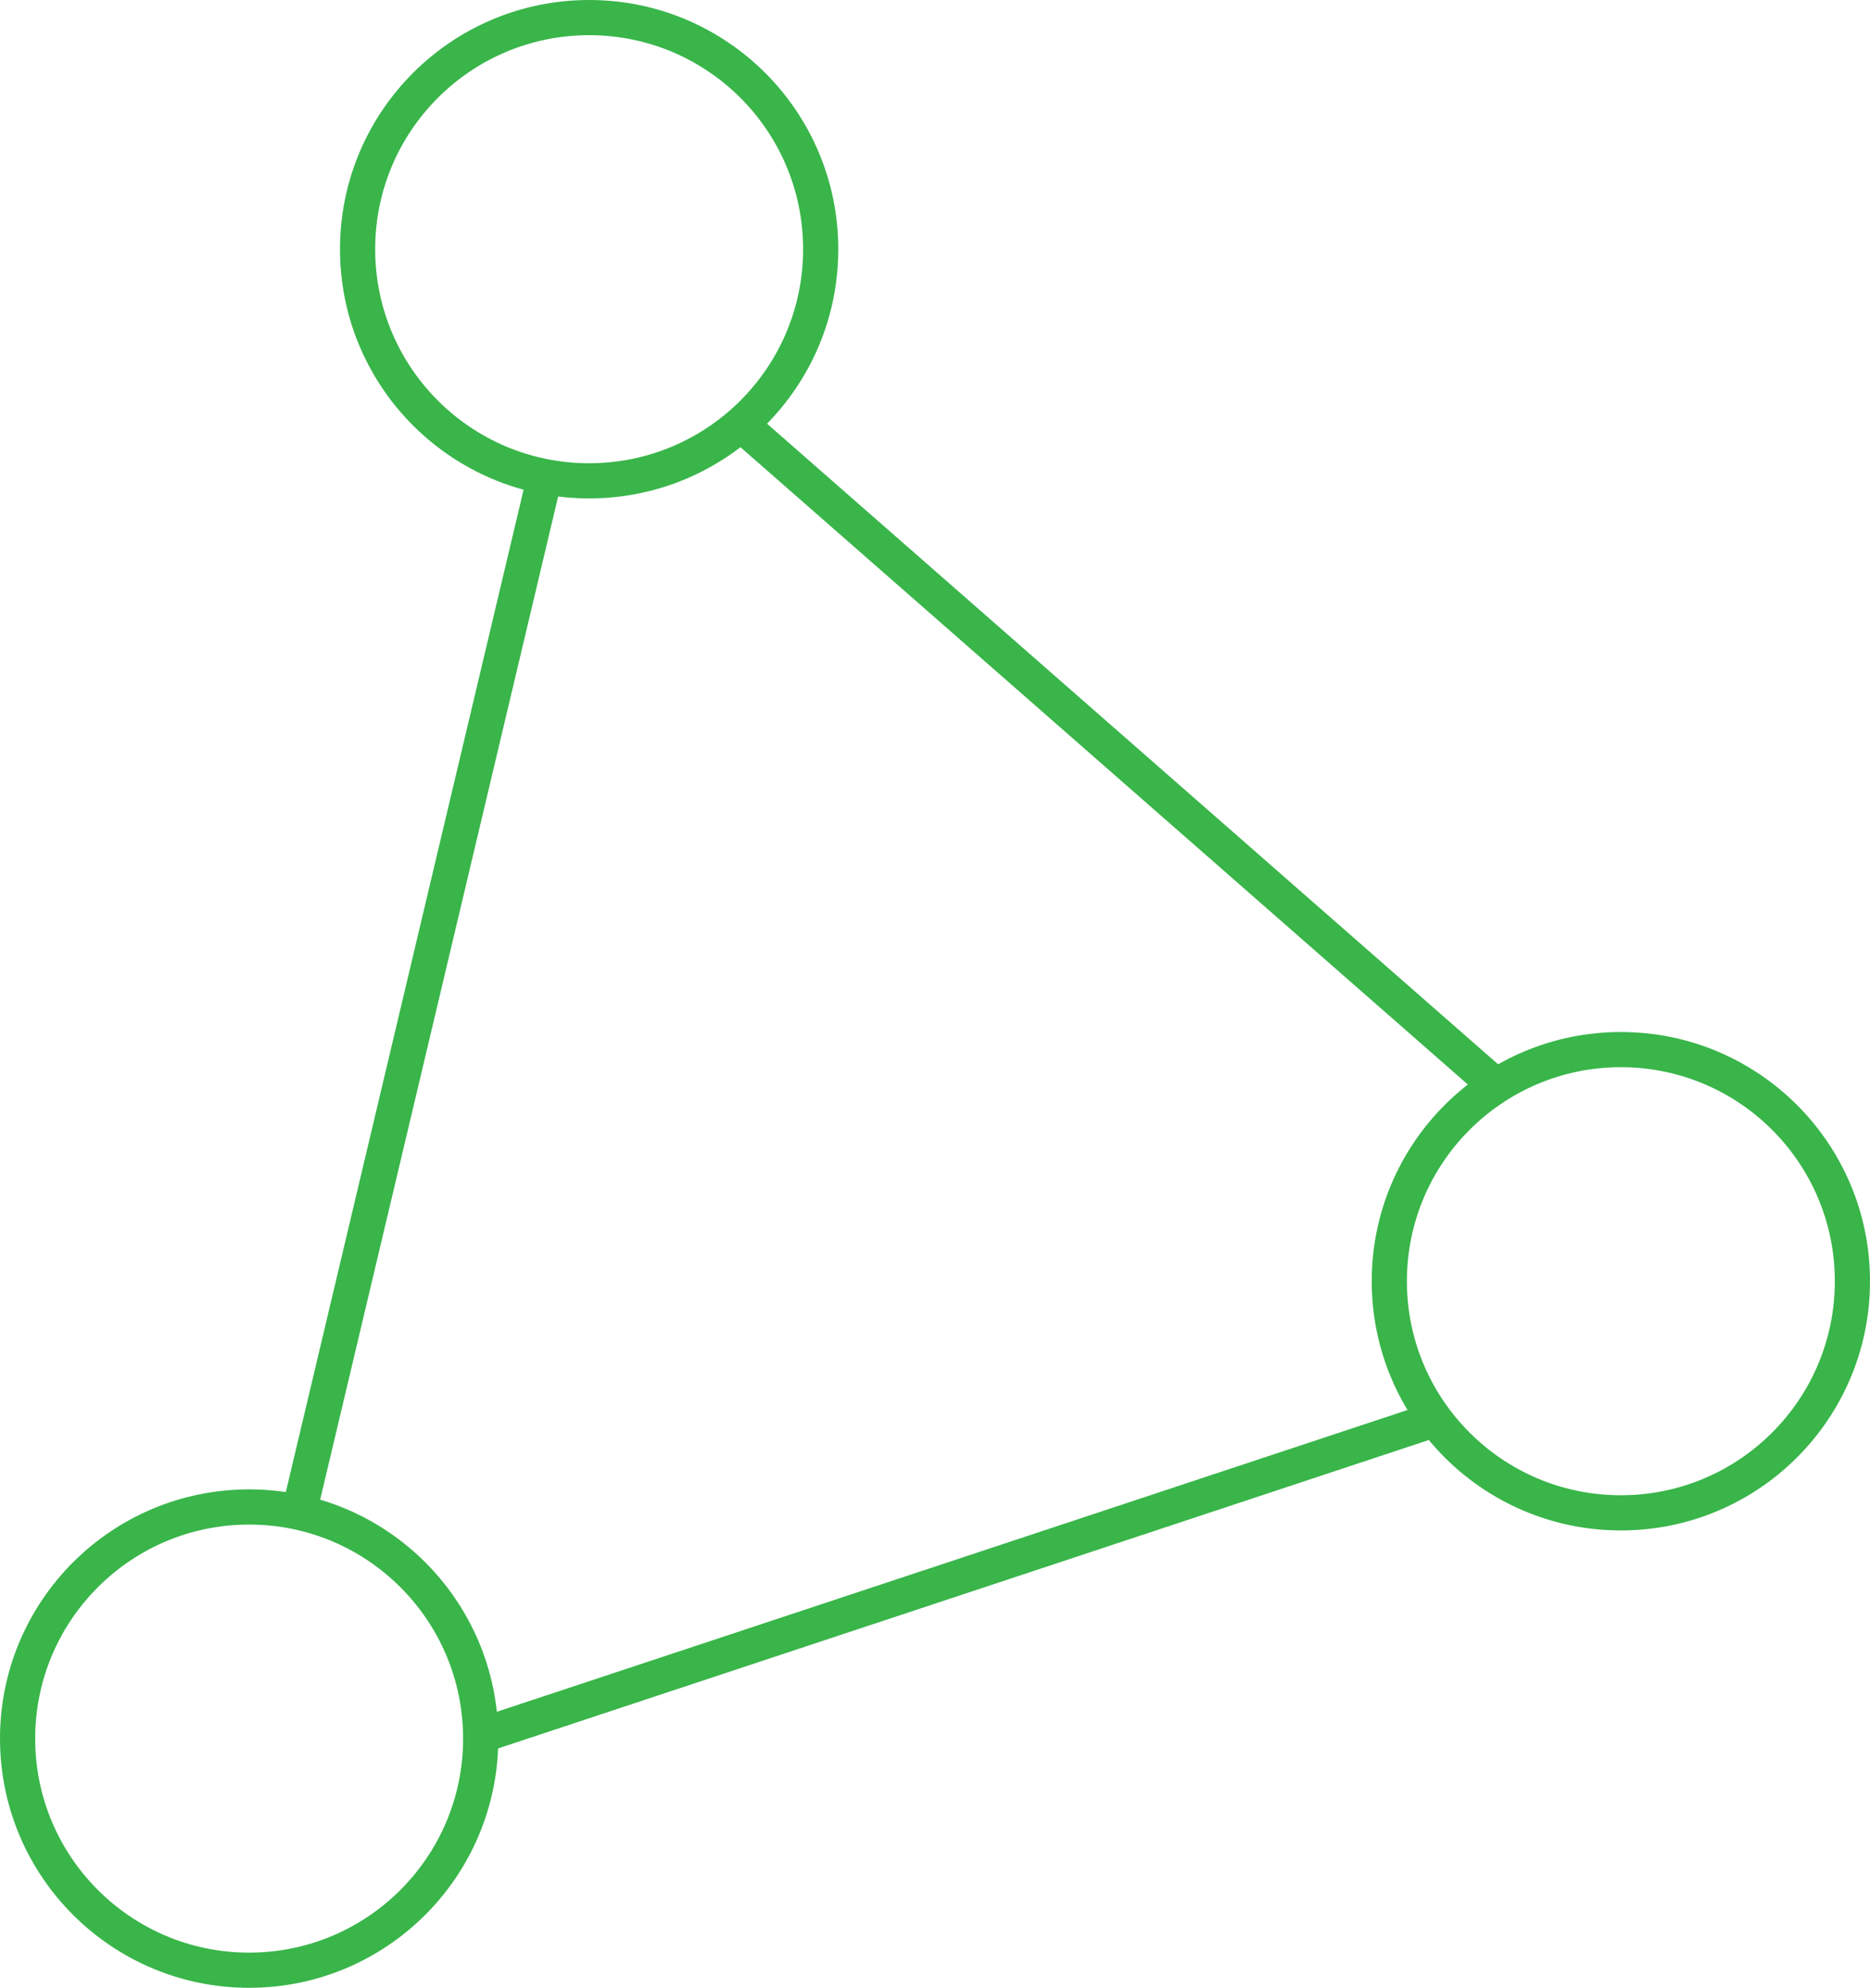
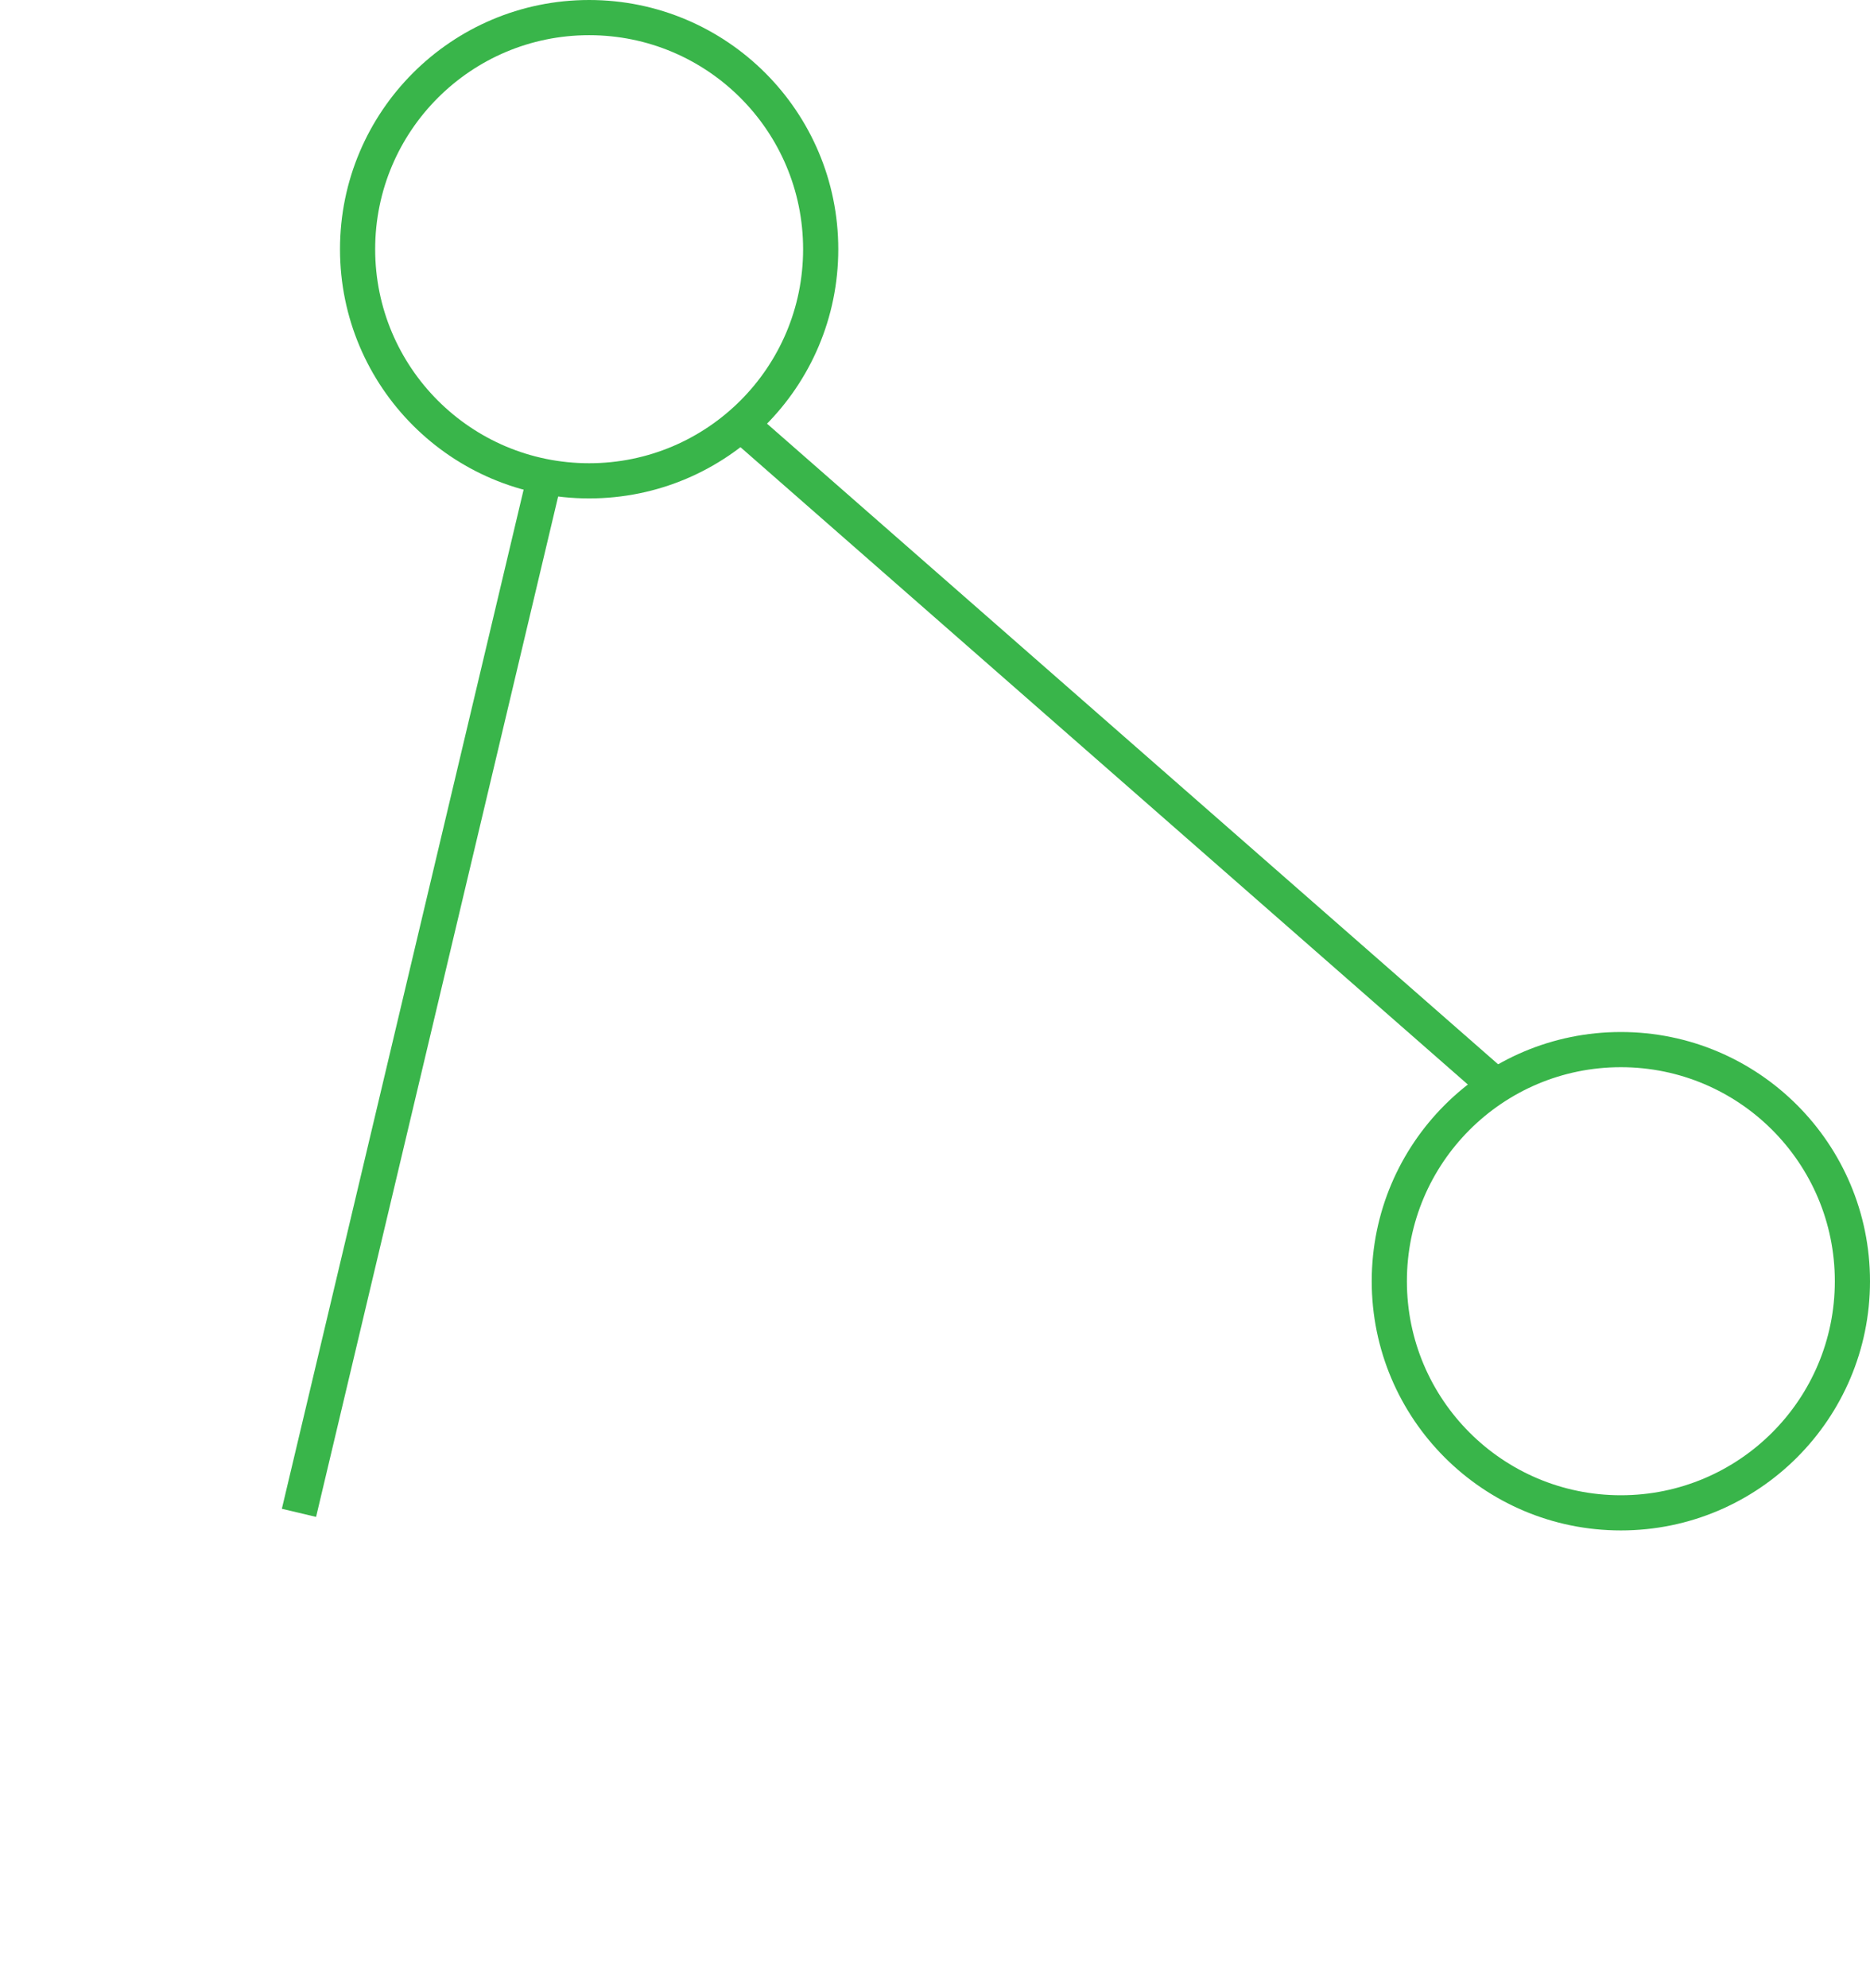
<svg xmlns="http://www.w3.org/2000/svg" version="1.1" id="Layer_1" x="0px" y="0px" width="319px" height="339px" viewBox="0 0 319 339" enable-background="new 0 0 319 339" xml:space="preserve">
  <g>
    <circle fill="none" stroke="#39B54A" stroke-width="6" stroke-miterlimit="10" cx="100.5" cy="42.5" r="39.5" />
    <circle fill="none" stroke="#39B54A" stroke-width="6" stroke-miterlimit="10" cx="276.5" cy="218.5" r="39.5" />
-     <circle fill="none" stroke="#39B54A" stroke-width="6" stroke-miterlimit="10" cx="42.5" cy="296.5" r="39.5" />
    <line fill="none" stroke="#39B54A" stroke-width="6" stroke-miterlimit="10" x1="93" y1="81" x2="51" y2="258" />
-     <line fill="none" stroke="#39B54A" stroke-width="6" stroke-miterlimit="10" x1="82" y1="296" x2="245" y2="242" />
    <line fill="none" stroke="#39B54A" stroke-width="6" stroke-miterlimit="10" x1="255" y1="185" x2="126" y2="72" />
  </g>
</svg>